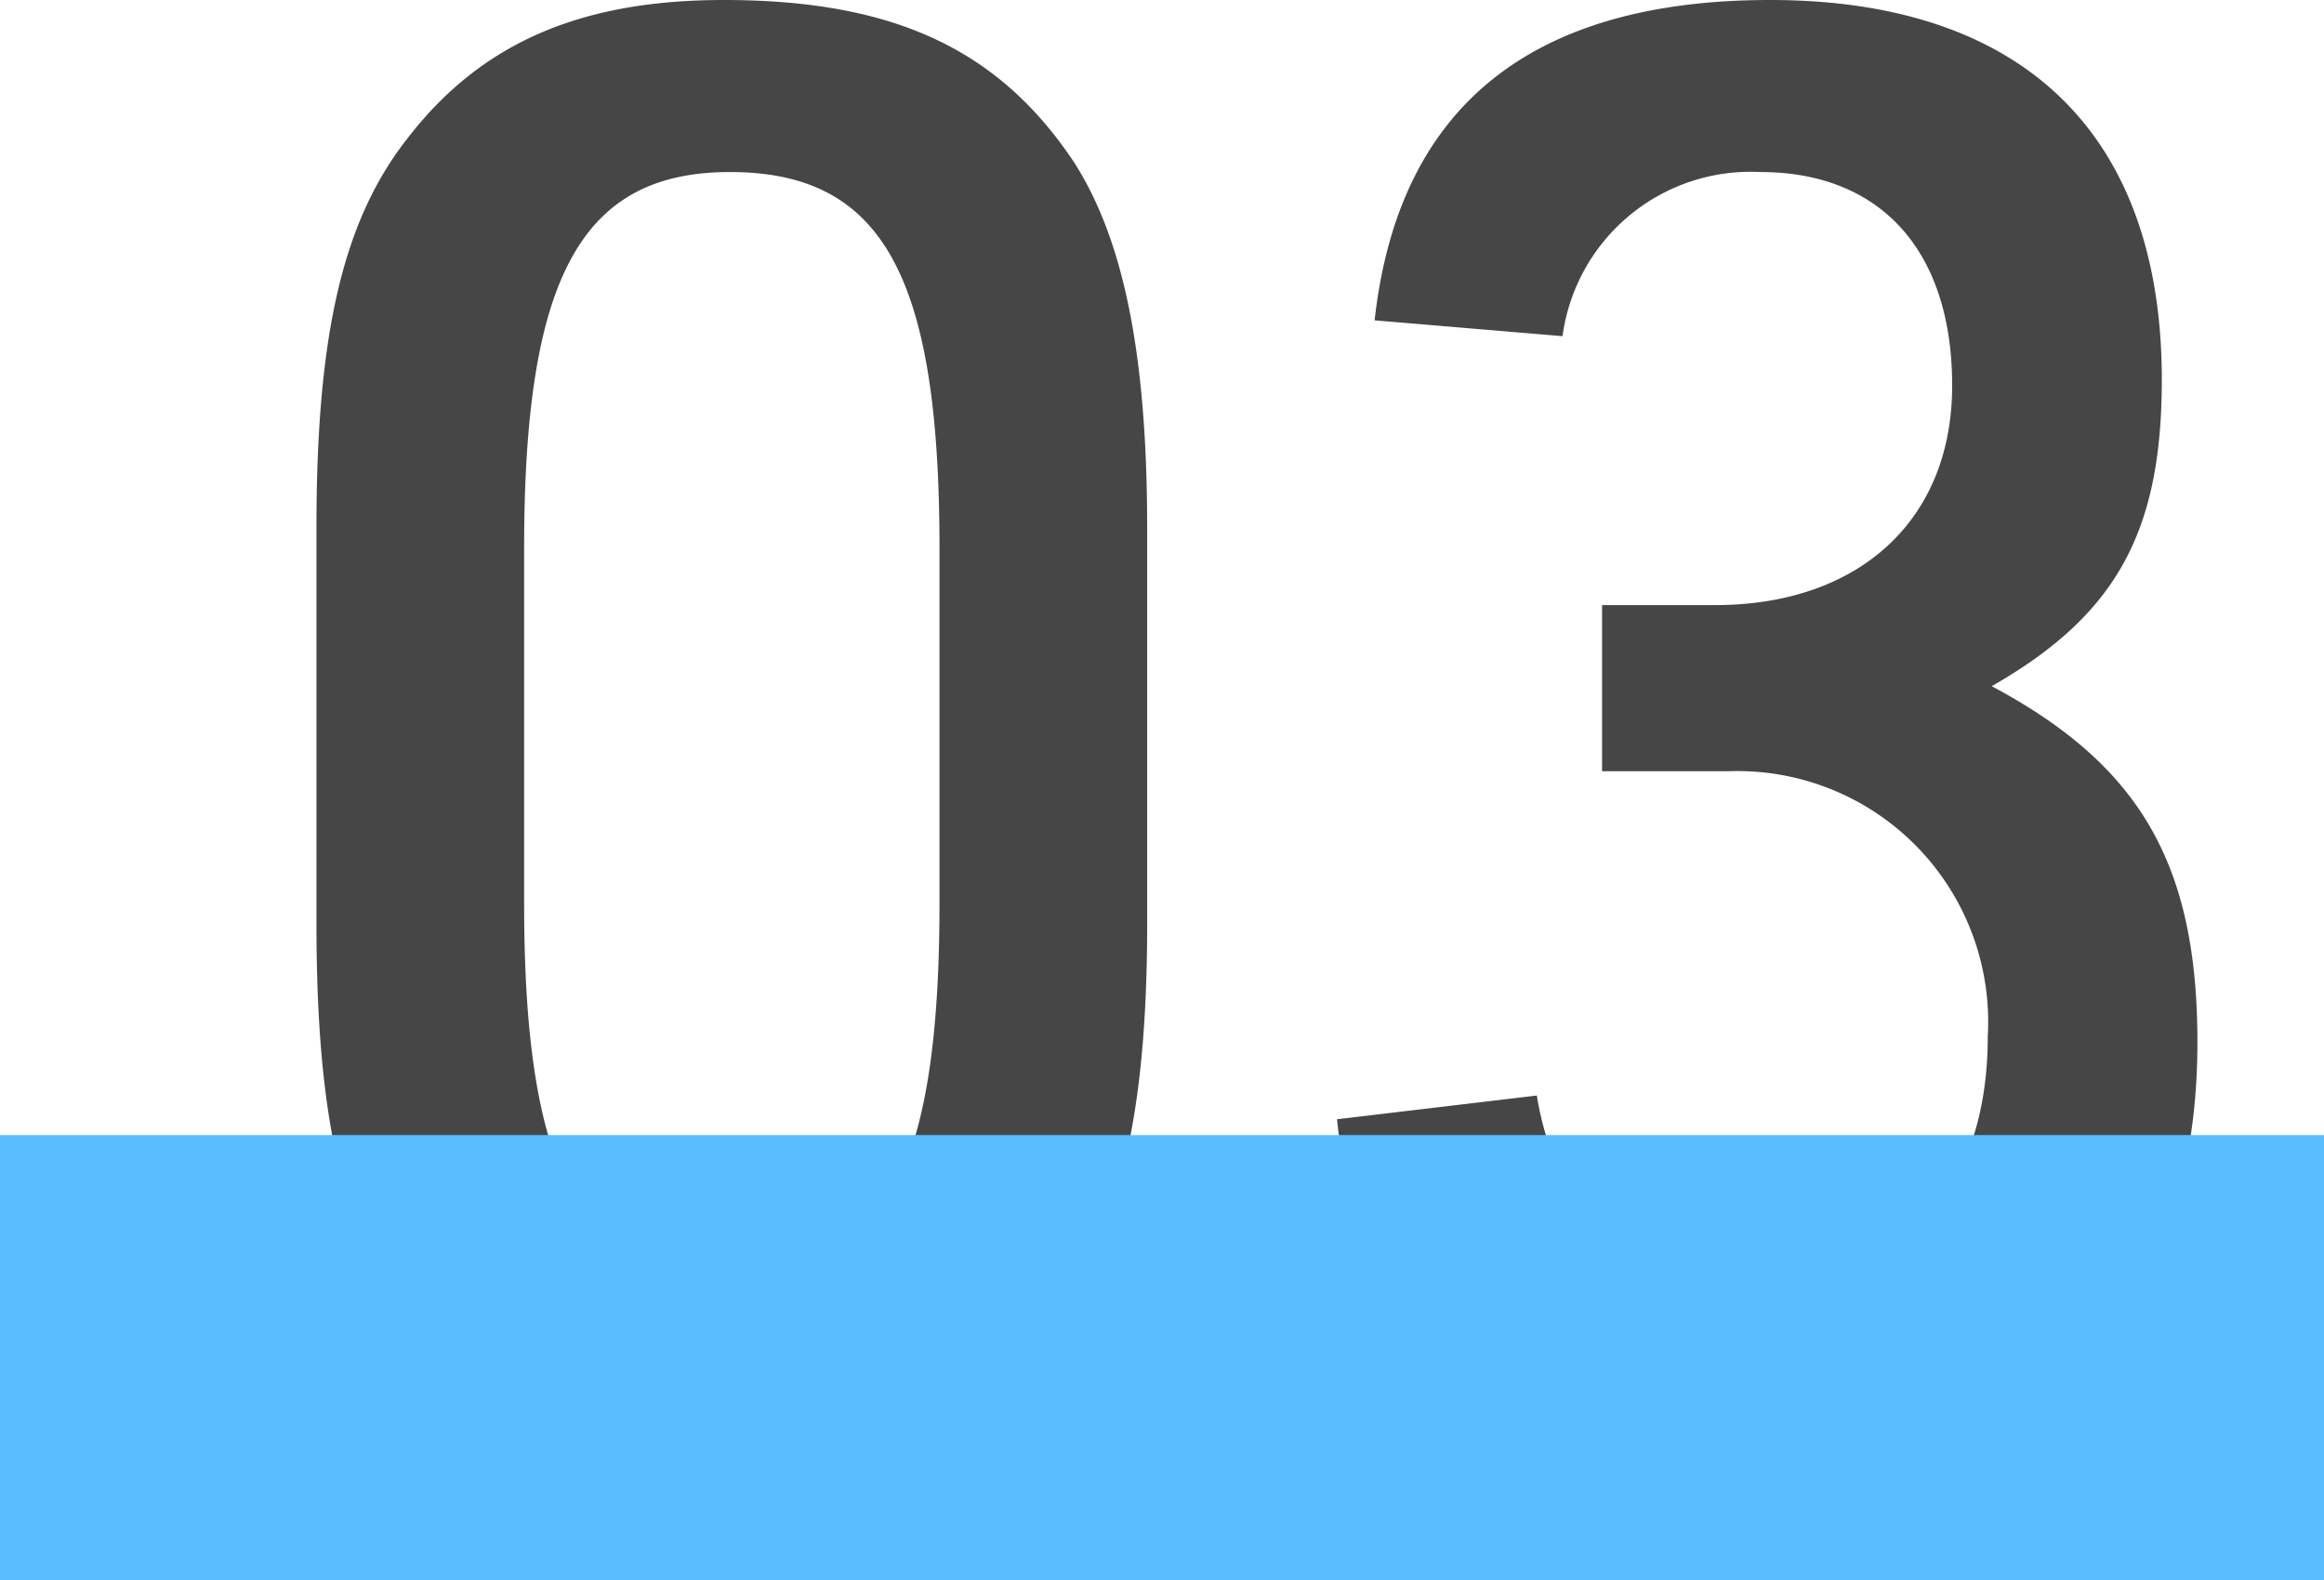
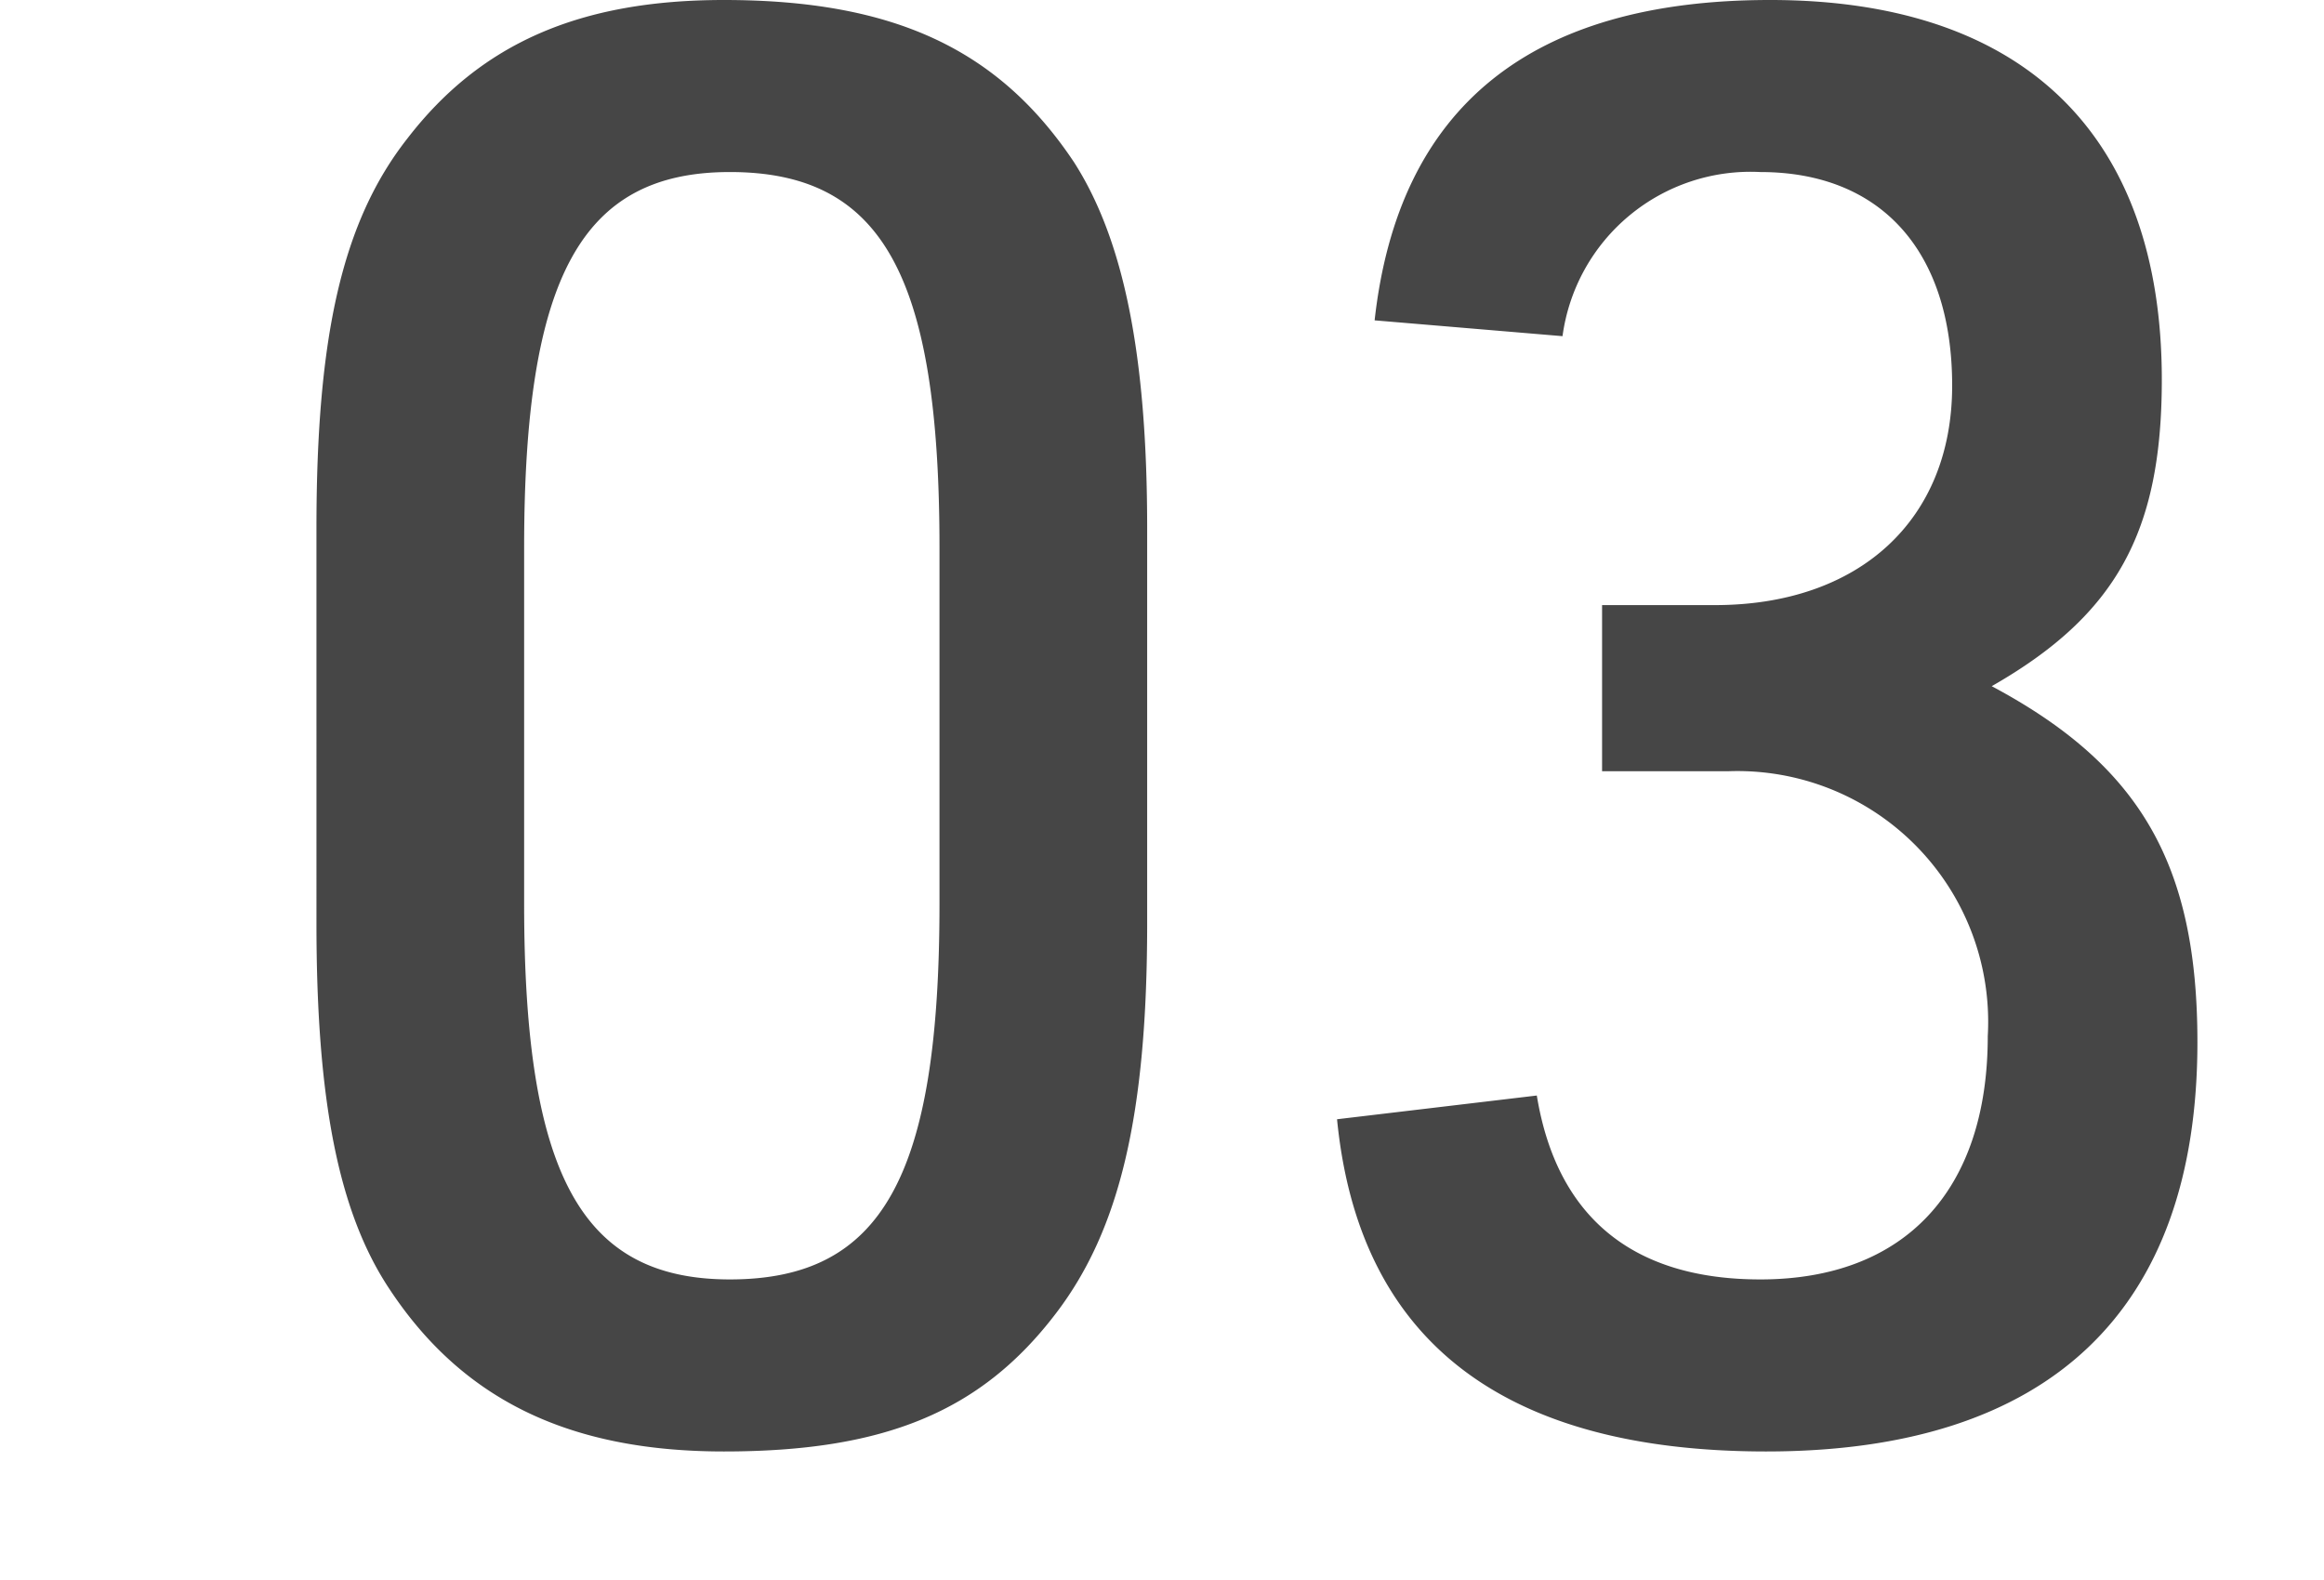
<svg xmlns="http://www.w3.org/2000/svg" width="47" height="31.96" viewBox="0 0 47 31.96">
  <g transform="translate(-231 -1439.8)">
-     <path d="M2.4-10.28c0,3.56.44,5.84,1.48,7.4C5.36-.64,7.52.4,10.64.4c3.24,0,5.2-.8,6.72-2.8,1.28-1.68,1.84-4,1.84-7.88v-8c0-3.52-.48-5.84-1.48-7.4-1.52-2.28-3.64-3.28-7.08-3.28-2.92,0-4.92.88-6.4,2.8-1.32,1.68-1.84,4-1.84,7.88Zm12.6-.4c0,5.52-1.16,7.6-4.24,7.6-3,0-4.16-2.12-4.16-7.6v-7.2c0-5.48,1.16-7.6,4.16-7.6,3.08,0,4.24,2.08,4.24,7.6Zm13.4-2.68h2.56A5.072,5.072,0,0,1,36.2-8c0,3.12-1.68,4.92-4.6,4.92-2.6,0-4.12-1.28-4.52-3.72l-4.04.48C23.48-1.84,26.4.4,31.72.4c5.72,0,8.72-2.84,8.72-8.28,0-3.6-1.16-5.6-4.16-7.2,2.52-1.44,3.44-3.12,3.44-6.2,0-4.96-2.8-7.68-7.92-7.68-4.84,0-7.52,2.16-8,6.48l3.8.32a3.838,3.838,0,0,1,4-3.32c2.44,0,3.88,1.6,3.88,4.32s-1.88,4.44-4.8,4.44H28.4Z" transform="translate(235 1468.76)" fill="#464646" />
-     <rect width="47" height="9" transform="translate(231 1462.76)" fill="#59befd" style="mix-blend-mode:multiply;isolation:isolate" />
+     <path d="M2.4-10.28c0,3.56.44,5.84,1.48,7.4C5.36-.64,7.52.4,10.64.4c3.24,0,5.2-.8,6.72-2.8,1.28-1.68,1.84-4,1.84-7.88v-8c0-3.52-.48-5.84-1.48-7.4-1.52-2.28-3.64-3.28-7.08-3.28-2.92,0-4.92.88-6.4,2.8-1.32,1.68-1.84,4-1.84,7.88Zm12.6-.4c0,5.52-1.16,7.6-4.24,7.6-3,0-4.16-2.12-4.16-7.6v-7.2c0-5.48,1.16-7.6,4.16-7.6,3.08,0,4.24,2.08,4.24,7.6Zm13.4-2.68h2.56A5.072,5.072,0,0,1,36.2-8c0,3.12-1.68,4.92-4.6,4.92-2.6,0-4.12-1.28-4.52-3.72l-4.04.48C23.48-1.84,26.4.4,31.72.4c5.72,0,8.72-2.84,8.72-8.28,0-3.6-1.16-5.6-4.16-7.2,2.52-1.44,3.44-3.12,3.44-6.2,0-4.96-2.8-7.68-7.92-7.68-4.84,0-7.52,2.16-8,6.48l3.8.32a3.838,3.838,0,0,1,4-3.32c2.44,0,3.88,1.6,3.88,4.32s-1.88,4.44-4.8,4.44H28.4" transform="translate(235 1468.76)" fill="#464646" />
  </g>
</svg>